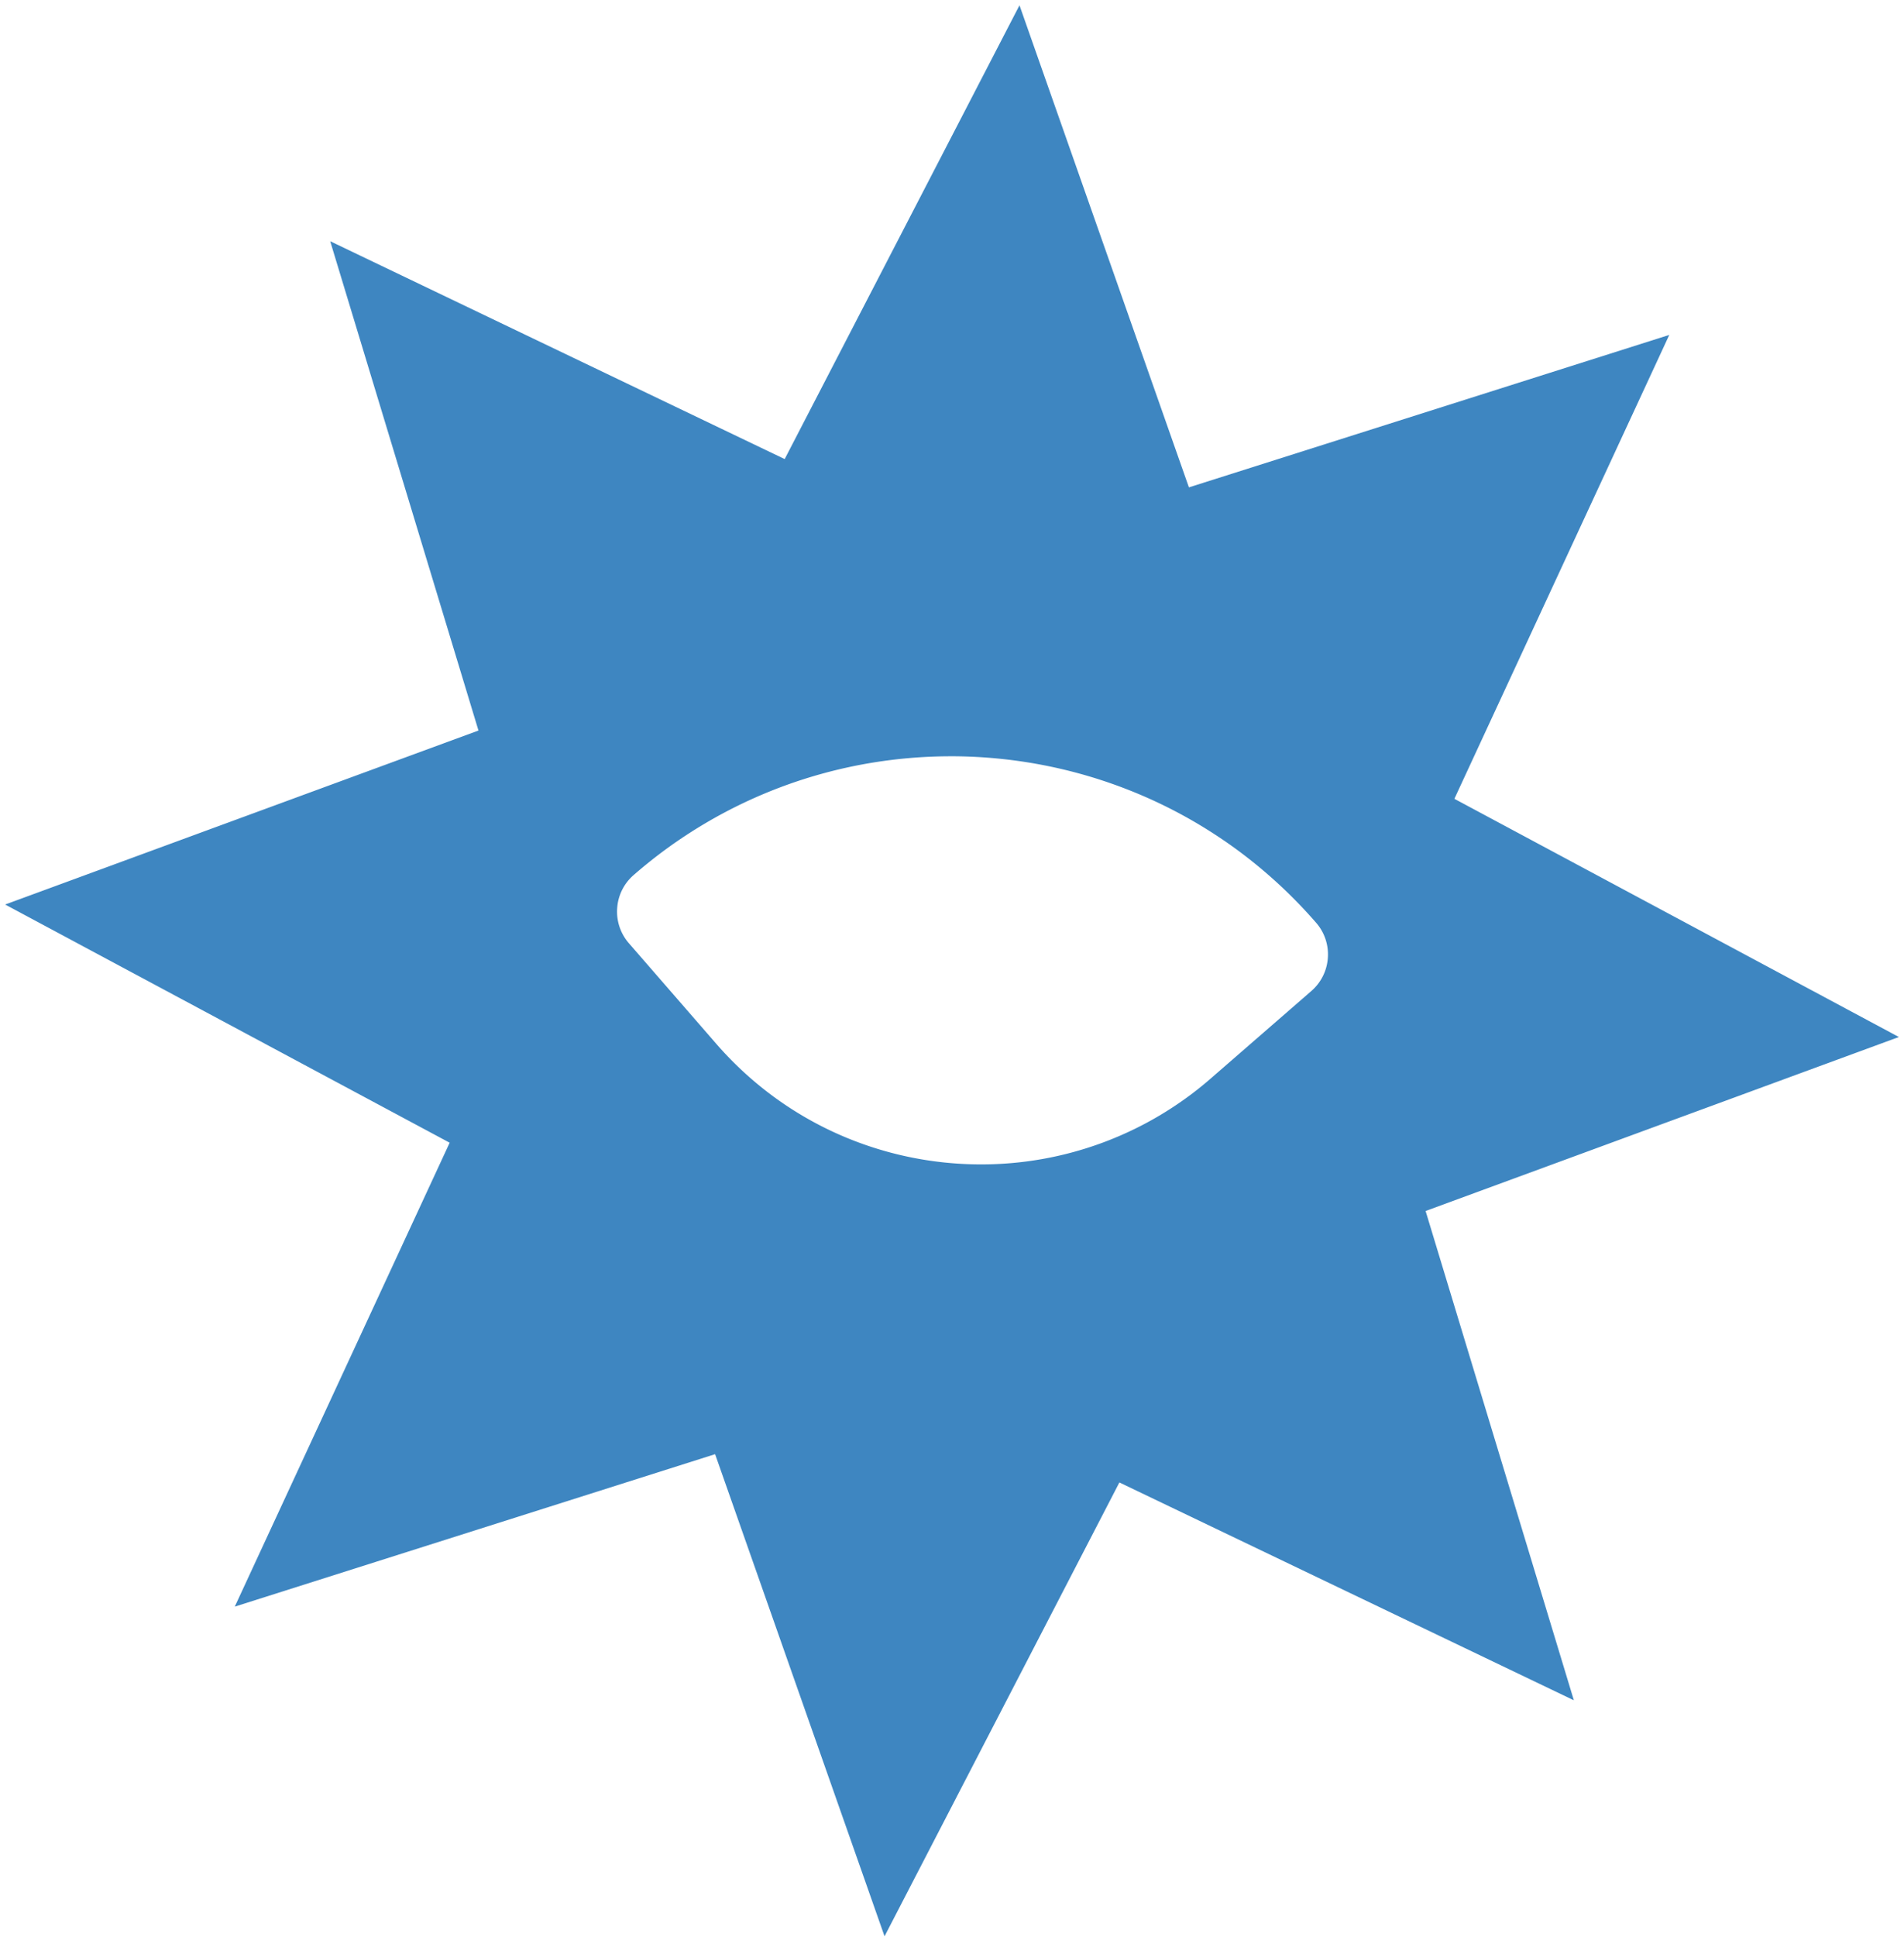
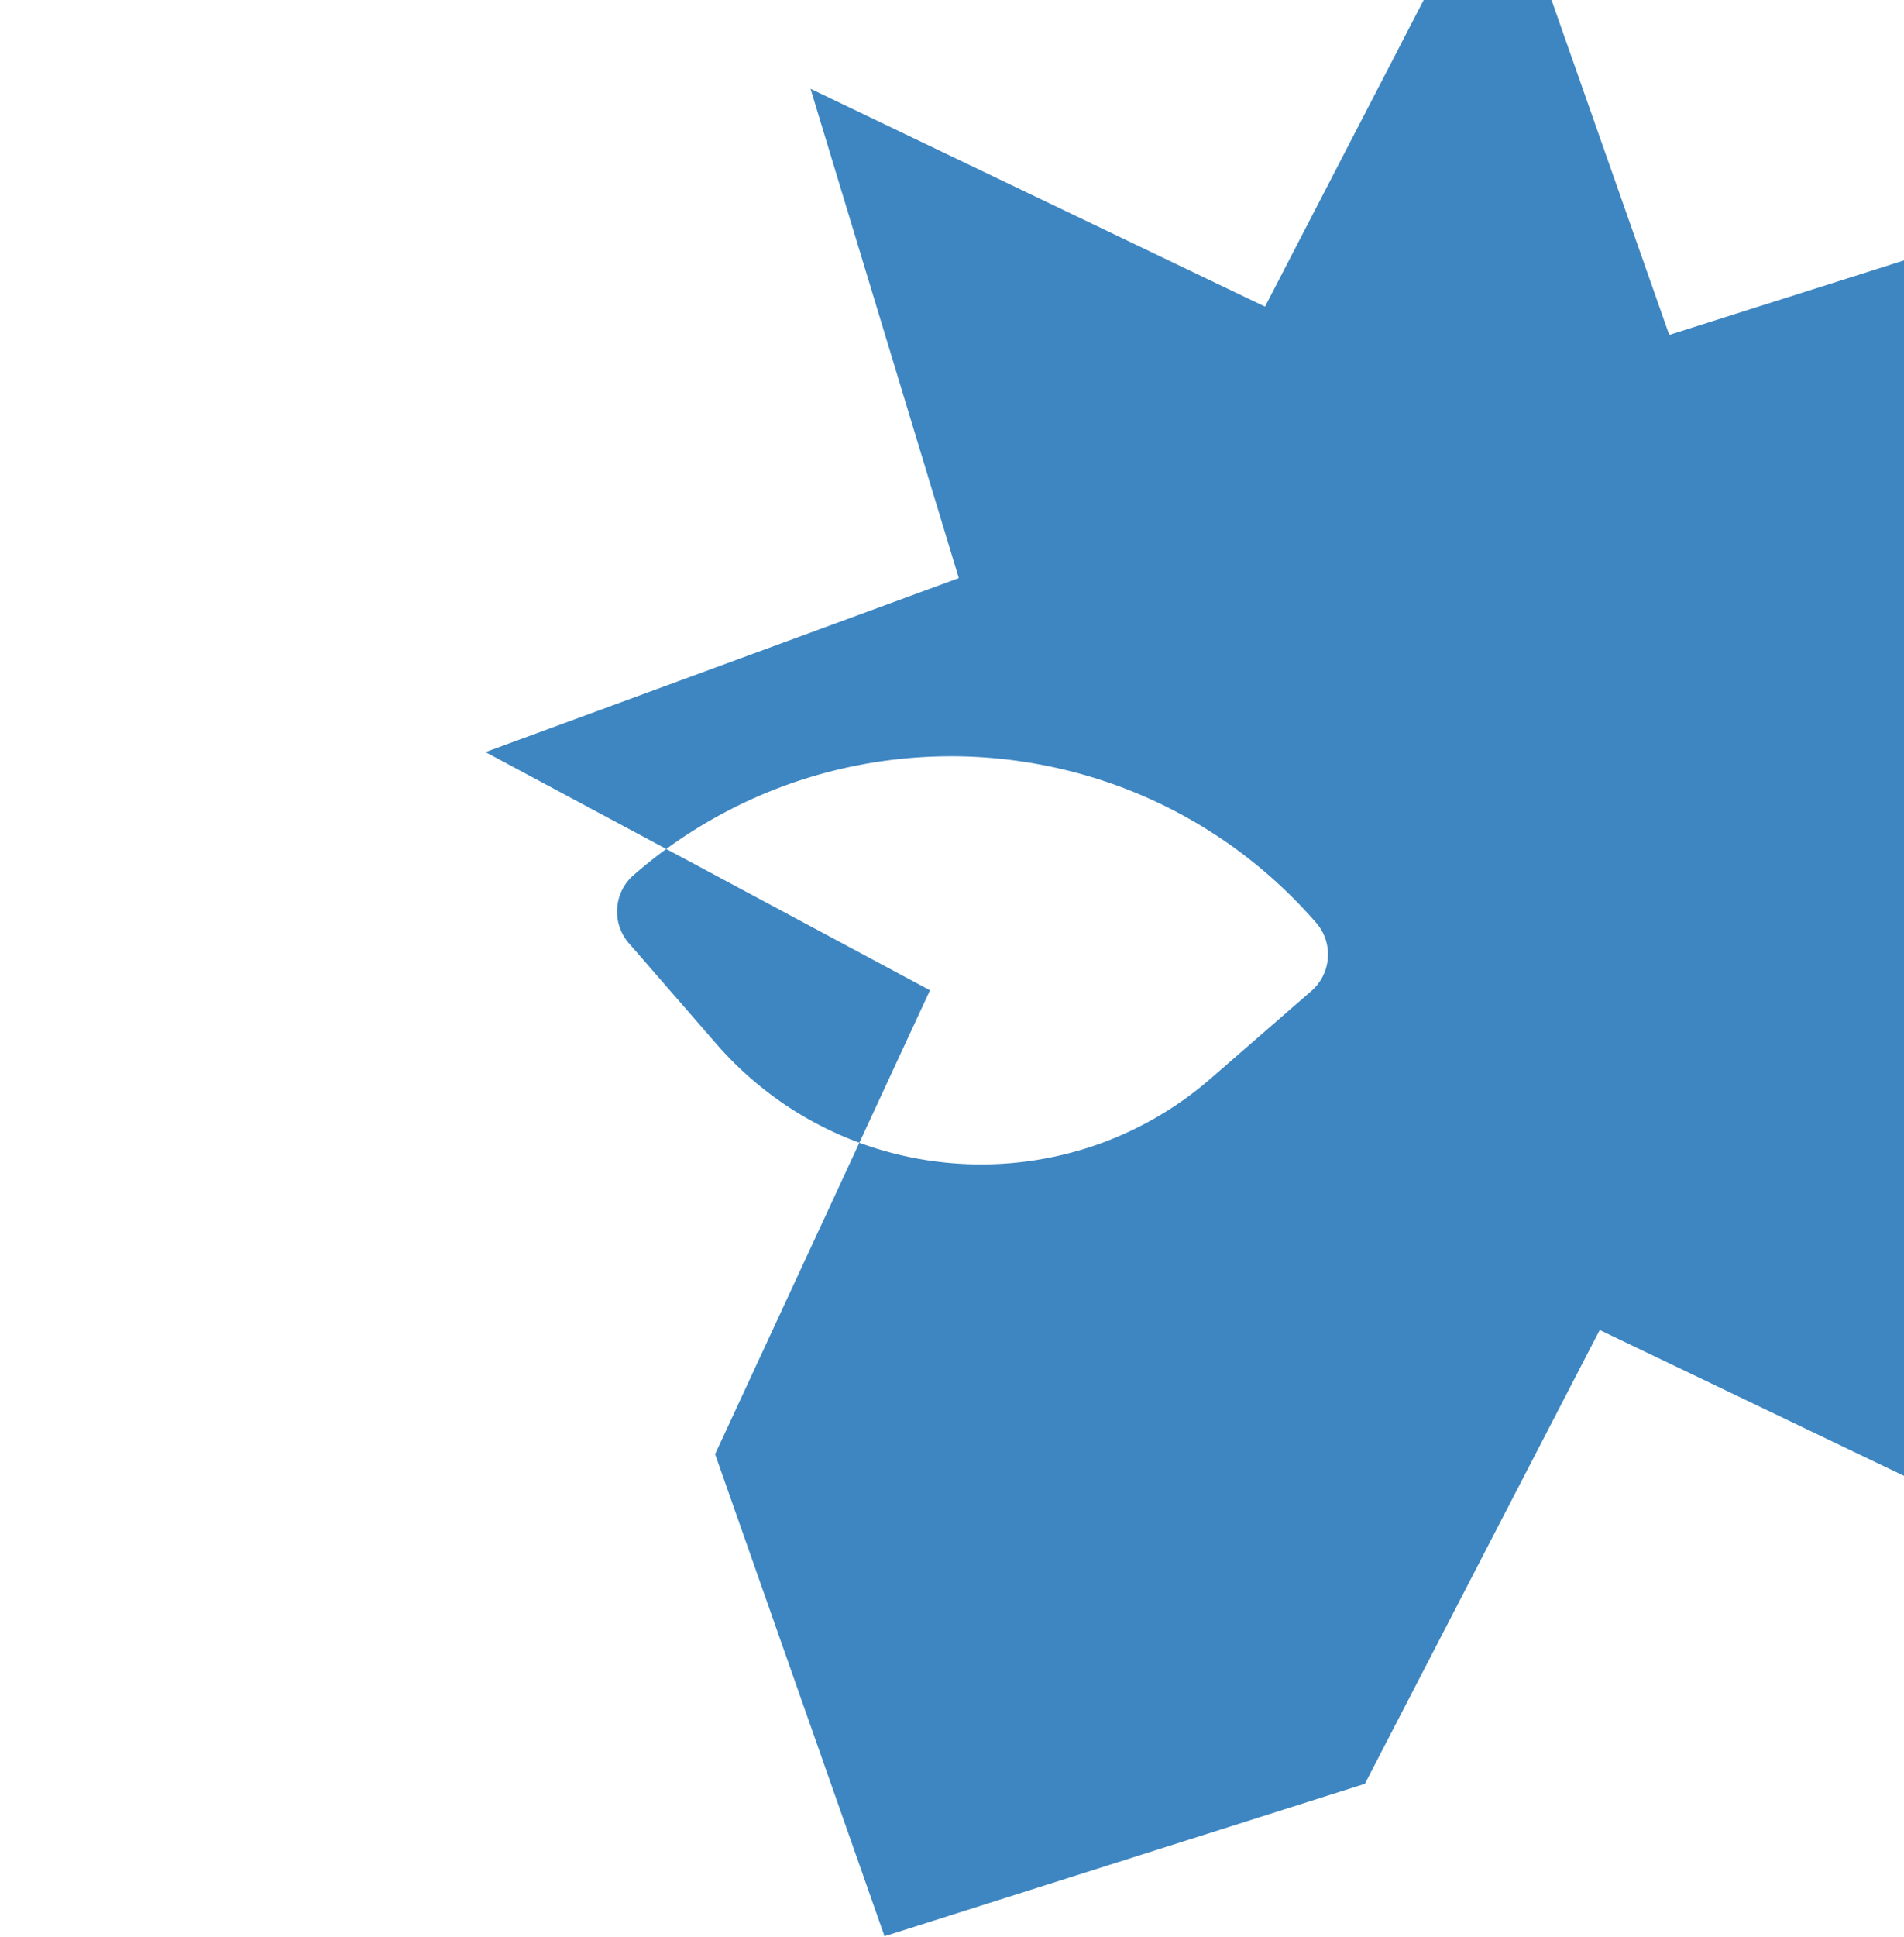
<svg xmlns="http://www.w3.org/2000/svg" width="451.772" height="459.414" viewBox="0 0 451.772 459.414">
-   <path id="Subtraction_13" data-name="Subtraction 13" d="M-1765.332,473.637h0l-40.2-114.324L-1919.5,395.465l50.986-110.014-105.472-56.488,112.307-41.262-35.179-116.039,107.836,51.664,55.715-107.616,40.2,114.323,113.976-36.153-50.986,110.014,105.468,56.489-112.3,41.26,35.179,116.039-107.836-51.664-55.718,107.617Zm15.734-279.831a115.466,115.466,0,0,0-19.964,1.744,114.642,114.642,0,0,0-19.523,5.251,114.31,114.31,0,0,0-35.762,21.16,11.4,11.4,0,0,0-3.919,7.861,11.4,11.4,0,0,0,2.787,8.33l20.707,23.821a83.721,83.721,0,0,0,13.488,12.456,82.766,82.766,0,0,0,15.376,8.951,83.326,83.326,0,0,0,16.651,5.4,83.831,83.831,0,0,0,17.313,1.811h.007a82.926,82.926,0,0,0,28.628-5.071,82.865,82.865,0,0,0,25.927-15.341l23.821-20.706a11.4,11.4,0,0,0,3.919-7.862,11.4,11.4,0,0,0-2.787-8.33,115.477,115.477,0,0,0-18.6-17.182,114.163,114.163,0,0,0-21.209-12.346,114.929,114.929,0,0,0-22.968-7.451,115.627,115.627,0,0,0-23.88-2.5Z" transform="translate(1975.208 -14.453)" fill="#3e86c1" stroke="rgba(0,0,0,0)" stroke-width="1" />
+   <path id="Subtraction_13" data-name="Subtraction 13" d="M-1765.332,473.637h0l-40.2-114.324l50.986-110.014-105.472-56.488,112.307-41.262-35.179-116.039,107.836,51.664,55.715-107.616,40.2,114.323,113.976-36.153-50.986,110.014,105.468,56.489-112.3,41.26,35.179,116.039-107.836-51.664-55.718,107.617Zm15.734-279.831a115.466,115.466,0,0,0-19.964,1.744,114.642,114.642,0,0,0-19.523,5.251,114.31,114.31,0,0,0-35.762,21.16,11.4,11.4,0,0,0-3.919,7.861,11.4,11.4,0,0,0,2.787,8.33l20.707,23.821a83.721,83.721,0,0,0,13.488,12.456,82.766,82.766,0,0,0,15.376,8.951,83.326,83.326,0,0,0,16.651,5.4,83.831,83.831,0,0,0,17.313,1.811h.007a82.926,82.926,0,0,0,28.628-5.071,82.865,82.865,0,0,0,25.927-15.341l23.821-20.706a11.4,11.4,0,0,0,3.919-7.862,11.4,11.4,0,0,0-2.787-8.33,115.477,115.477,0,0,0-18.6-17.182,114.163,114.163,0,0,0-21.209-12.346,114.929,114.929,0,0,0-22.968-7.451,115.627,115.627,0,0,0-23.88-2.5Z" transform="translate(1975.208 -14.453)" fill="#3e86c1" stroke="rgba(0,0,0,0)" stroke-width="1" />
</svg>